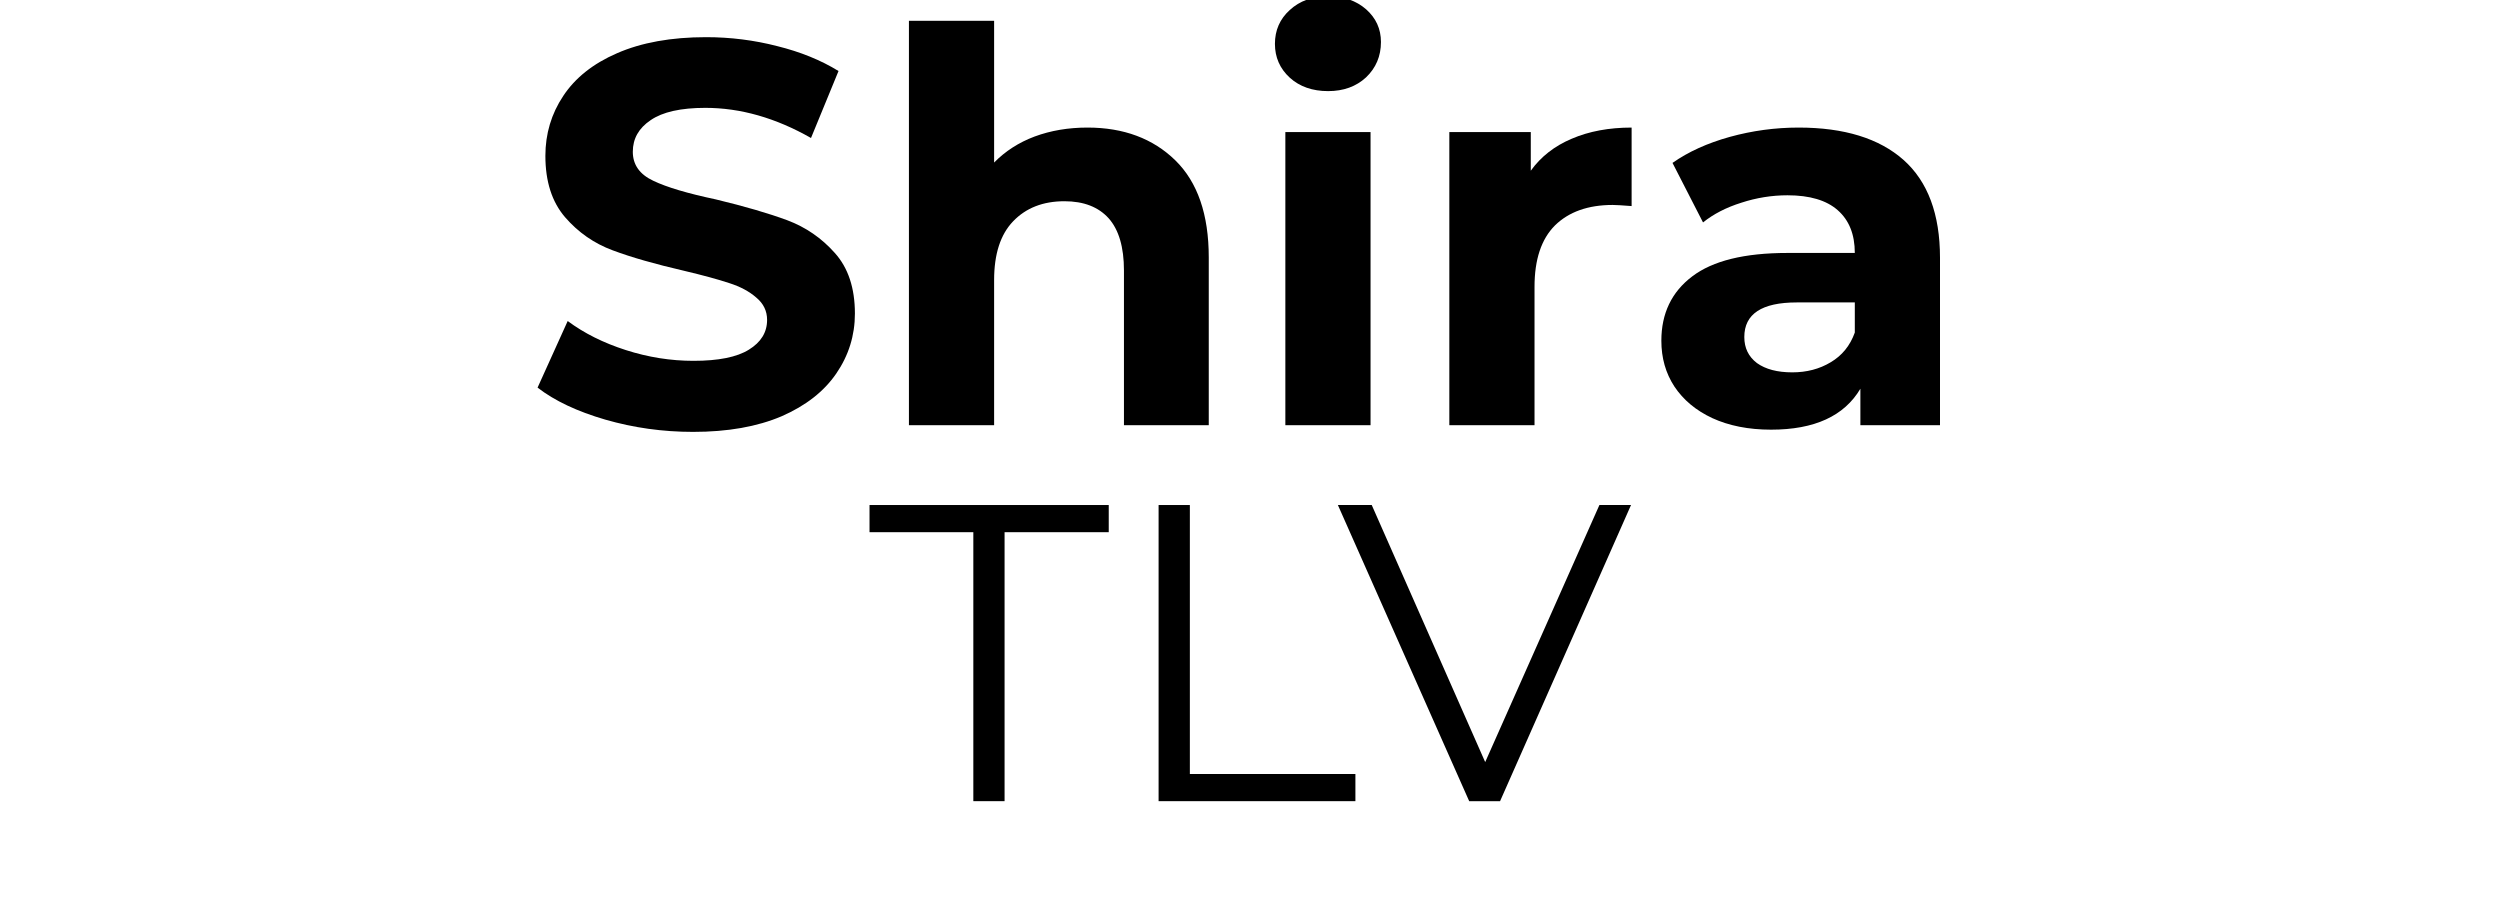
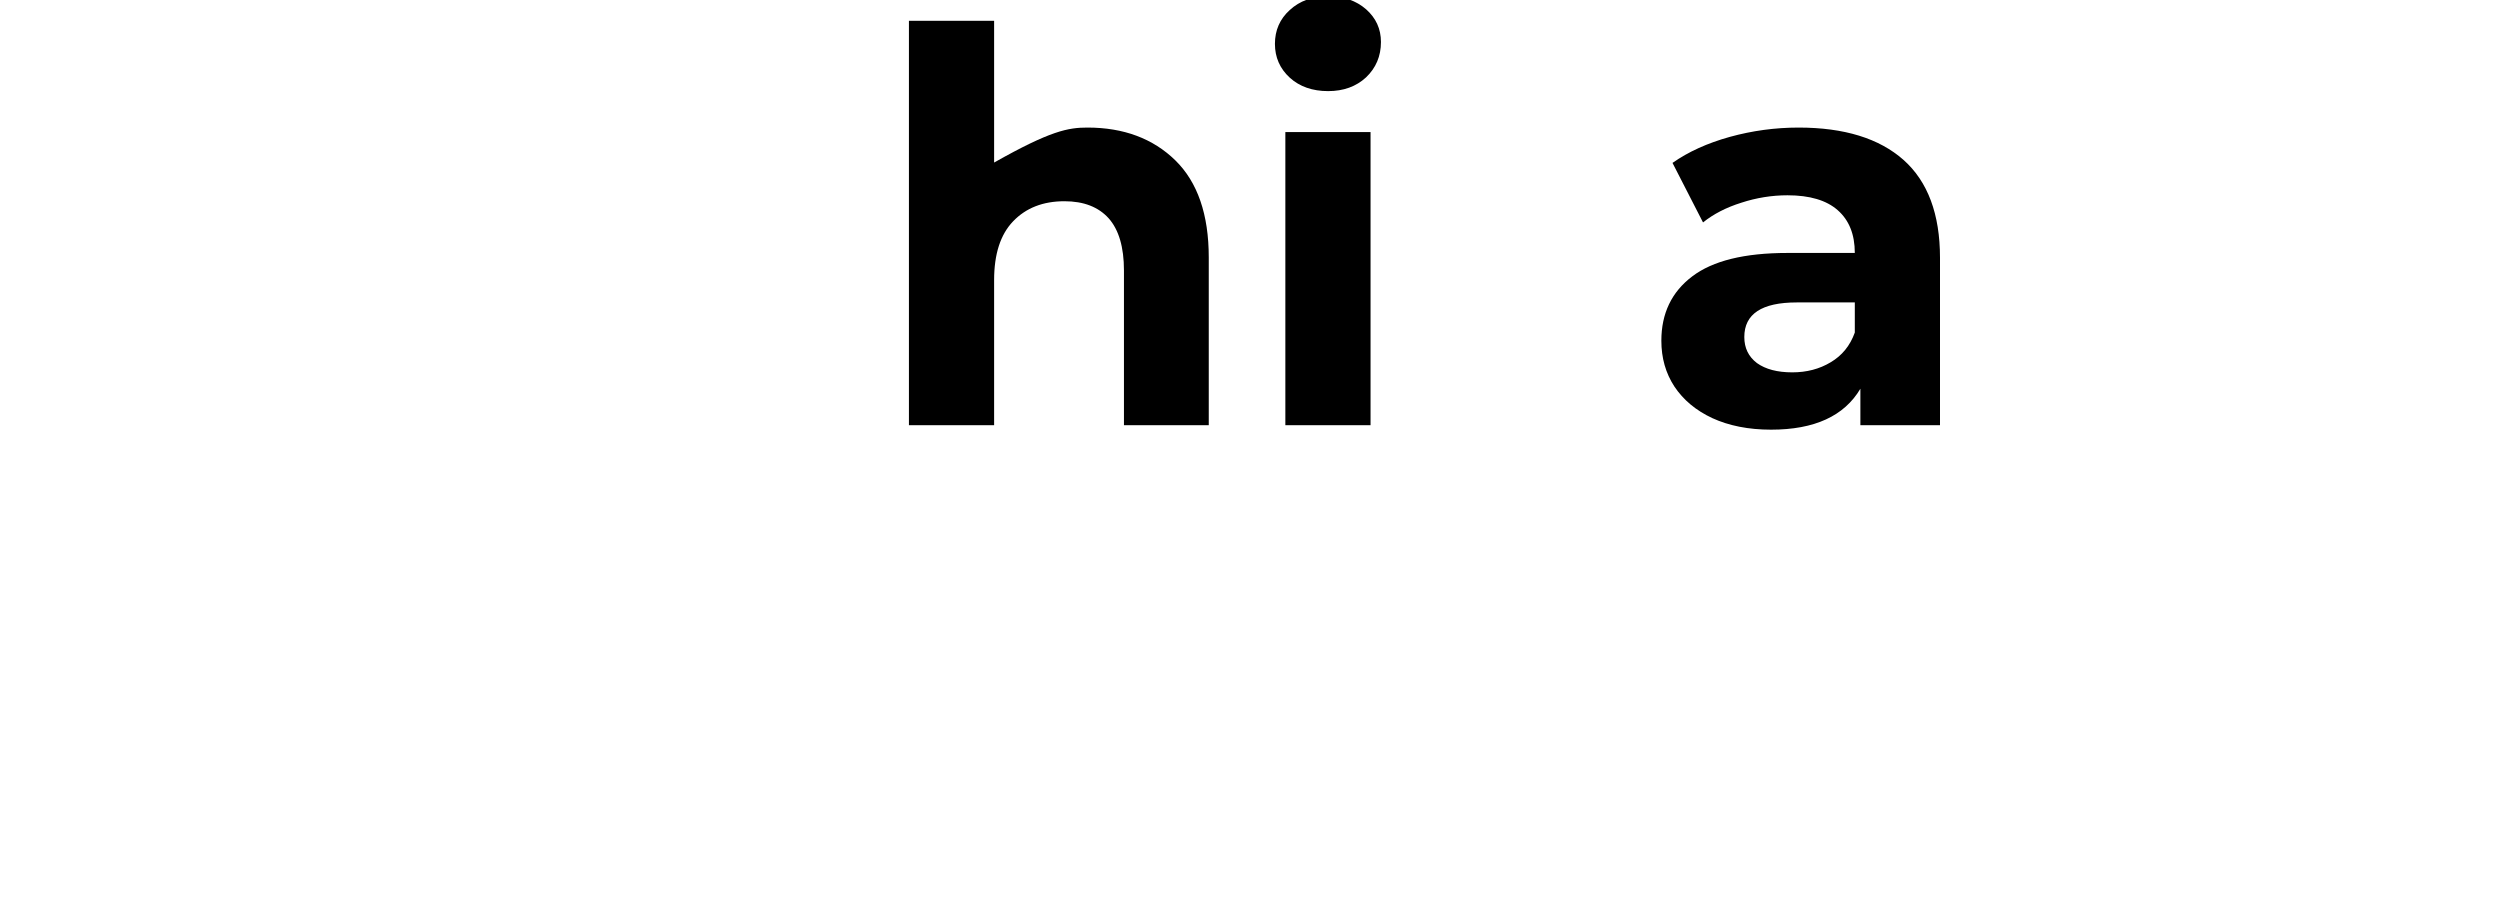
<svg xmlns="http://www.w3.org/2000/svg" version="1.0" preserveAspectRatio="xMidYMid meet" height="51" viewBox="0 0 104.88 38.25" zoomAndPan="magnify" width="140">
  <defs>
    <g />
    <clipPath id="464fbba9a6">
      <path clip-rule="nonzero" d="M 32 0 L 37 0 L 37 18 L 32 18 Z M 32 0" />
    </clipPath>
    <clipPath id="ca2262c199">
      <rect height="25" y="0" width="63" x="0" />
    </clipPath>
    <clipPath id="18bc90bea4">
      <path clip-rule="nonzero" d="M 35 17 L 71 17 L 71 37.516 L 35 37.516 Z M 35 17" />
    </clipPath>
    <clipPath id="2f04ae8db8">
-       <rect height="21" y="0" width="36" x="0" />
-     </clipPath>
+       </clipPath>
  </defs>
  <g transform="matrix(1, 0, 0, 1, 21, 0)">
    <g clip-path="url(#ca2262c199)">
      <g fill-opacity="1" fill="#000000">
        <g transform="translate(0.877, 17.858)">
          <g>
-             <path d="M 7.172 0.281 C 5.898 0.281 4.672 0.109 3.484 -0.234 C 2.305 -0.578 1.359 -1.023 0.641 -1.578 L 1.906 -4.375 C 2.594 -3.863 3.406 -3.457 4.344 -3.156 C 5.289 -2.852 6.238 -2.703 7.188 -2.703 C 8.238 -2.703 9.016 -2.859 9.516 -3.172 C 10.023 -3.484 10.281 -3.898 10.281 -4.422 C 10.281 -4.797 10.129 -5.109 9.828 -5.359 C 9.535 -5.617 9.156 -5.82 8.688 -5.969 C 8.219 -6.125 7.586 -6.297 6.797 -6.484 C 5.578 -6.766 4.578 -7.051 3.797 -7.344 C 3.016 -7.633 2.348 -8.098 1.797 -8.734 C 1.242 -9.379 0.969 -10.238 0.969 -11.312 C 0.969 -12.238 1.219 -13.078 1.719 -13.828 C 2.219 -14.586 2.973 -15.188 3.984 -15.625 C 5.004 -16.07 6.25 -16.297 7.719 -16.297 C 8.738 -16.297 9.734 -16.172 10.703 -15.922 C 11.68 -15.68 12.539 -15.332 13.281 -14.875 L 12.125 -12.062 C 10.645 -12.906 9.164 -13.328 7.688 -13.328 C 6.656 -13.328 5.891 -13.156 5.391 -12.812 C 4.891 -12.477 4.641 -12.035 4.641 -11.484 C 4.641 -10.941 4.926 -10.535 5.5 -10.266 C 6.07 -9.992 6.945 -9.734 8.125 -9.484 C 9.344 -9.191 10.344 -8.898 11.125 -8.609 C 11.906 -8.316 12.57 -7.859 13.125 -7.234 C 13.688 -6.609 13.969 -5.758 13.969 -4.688 C 13.969 -3.77 13.707 -2.93 13.188 -2.172 C 12.676 -1.422 11.91 -0.82 10.891 -0.375 C 9.867 0.062 8.629 0.281 7.172 0.281 Z M 7.172 0.281" />
-           </g>
+             </g>
        </g>
      </g>
      <g fill-opacity="1" fill="#000000">
        <g transform="translate(15.474, 17.858)">
          <g>
-             <path d="M 9.141 -12.5 C 10.66 -12.5 11.891 -12.039 12.828 -11.125 C 13.766 -10.207 14.234 -8.848 14.234 -7.047 L 14.234 0 L 10.672 0 L 10.672 -6.5 C 10.672 -7.477 10.457 -8.207 10.031 -8.688 C 9.602 -9.164 8.984 -9.406 8.172 -9.406 C 7.273 -9.406 6.555 -9.125 6.016 -8.562 C 5.484 -8.008 5.219 -7.188 5.219 -6.094 L 5.219 0 L 1.641 0 L 1.641 -16.984 L 5.219 -16.984 L 5.219 -11.031 C 5.688 -11.508 6.254 -11.875 6.922 -12.125 C 7.598 -12.375 8.336 -12.5 9.141 -12.5 Z M 9.141 -12.5" />
+             <path d="M 9.141 -12.5 C 10.66 -12.5 11.891 -12.039 12.828 -11.125 C 13.766 -10.207 14.234 -8.848 14.234 -7.047 L 14.234 0 L 10.672 0 L 10.672 -6.5 C 10.672 -7.477 10.457 -8.207 10.031 -8.688 C 9.602 -9.164 8.984 -9.406 8.172 -9.406 C 7.273 -9.406 6.555 -9.125 6.016 -8.562 C 5.484 -8.008 5.219 -7.188 5.219 -6.094 L 5.219 0 L 1.641 0 L 1.641 -16.984 L 5.219 -16.984 L 5.219 -11.031 C 7.598 -12.375 8.336 -12.5 9.141 -12.5 Z M 9.141 -12.5" />
          </g>
        </g>
      </g>
      <g clip-path="url(#464fbba9a6)">
        <g fill-opacity="1" fill="#000000">
          <g transform="translate(31.284, 17.858)">
            <g>
              <path d="M 1.641 -12.312 L 5.219 -12.312 L 5.219 0 L 1.641 0 Z M 3.438 -14.031 C 2.781 -14.031 2.242 -14.219 1.828 -14.594 C 1.41 -14.977 1.203 -15.453 1.203 -16.016 C 1.203 -16.586 1.41 -17.062 1.828 -17.438 C 2.242 -17.82 2.781 -18.016 3.438 -18.016 C 4.082 -18.016 4.613 -17.832 5.031 -17.469 C 5.445 -17.102 5.656 -16.645 5.656 -16.094 C 5.656 -15.5 5.445 -15.004 5.031 -14.609 C 4.613 -14.223 4.082 -14.031 3.438 -14.031 Z M 3.438 -14.031" />
            </g>
          </g>
        </g>
      </g>
      <g fill-opacity="1" fill="#000000">
        <g transform="translate(38.171, 17.858)">
          <g>
-             <path d="M 5.062 -10.688 C 5.488 -11.281 6.062 -11.727 6.781 -12.031 C 7.508 -12.344 8.348 -12.5 9.297 -12.5 L 9.297 -9.203 C 8.898 -9.234 8.633 -9.25 8.5 -9.25 C 7.469 -9.25 6.66 -8.961 6.078 -8.391 C 5.504 -7.816 5.219 -6.957 5.219 -5.812 L 5.219 0 L 1.641 0 L 1.641 -12.312 L 5.062 -12.312 Z M 5.062 -10.688" />
-           </g>
+             </g>
        </g>
      </g>
      <g fill-opacity="1" fill="#000000">
        <g transform="translate(47.873, 17.858)">
          <g>
            <path d="M 6.609 -12.5 C 8.523 -12.5 9.992 -12.047 11.016 -11.141 C 12.035 -10.234 12.547 -8.863 12.547 -7.031 L 12.547 0 L 9.203 0 L 9.203 -1.531 C 8.523 -0.383 7.273 0.188 5.453 0.188 C 4.504 0.188 3.68 0.023 2.984 -0.297 C 2.297 -0.617 1.766 -1.062 1.391 -1.625 C 1.023 -2.188 0.844 -2.828 0.844 -3.547 C 0.844 -4.691 1.273 -5.594 2.141 -6.25 C 3.004 -6.906 4.336 -7.234 6.141 -7.234 L 8.969 -7.234 C 8.969 -8.016 8.727 -8.613 8.25 -9.031 C 7.781 -9.445 7.078 -9.656 6.141 -9.656 C 5.484 -9.656 4.836 -9.551 4.203 -9.344 C 3.566 -9.145 3.031 -8.867 2.594 -8.516 L 1.312 -11.016 C 1.977 -11.484 2.781 -11.848 3.719 -12.109 C 4.656 -12.367 5.617 -12.5 6.609 -12.5 Z M 6.344 -2.219 C 6.945 -2.219 7.484 -2.359 7.953 -2.641 C 8.43 -2.922 8.77 -3.336 8.969 -3.891 L 8.969 -5.156 L 6.531 -5.156 C 5.062 -5.156 4.328 -4.672 4.328 -3.703 C 4.328 -3.242 4.504 -2.879 4.859 -2.609 C 5.223 -2.348 5.719 -2.219 6.344 -2.219 Z M 6.344 -2.219" />
          </g>
        </g>
      </g>
    </g>
  </g>
  <g clip-path="url(#18bc90bea4)">
    <g transform="matrix(1, 0, 0, 1, 35, 17)">
      <g clip-path="url(#2f04ae8db8)">
        <g fill-opacity="1" fill="#000000">
          <g transform="translate(1.382, 16.649)">
            <g>
              <path d="M 4.438 -11.297 L 0.078 -11.297 L 0.078 -12.438 L 10.125 -12.438 L 10.125 -11.297 L 5.75 -11.297 L 5.75 0 L 4.438 0 Z M 4.438 -11.297" />
            </g>
          </g>
        </g>
        <g fill-opacity="1" fill="#000000">
          <g transform="translate(11.57, 16.649)">
            <g>
              <path d="M 2.031 -12.438 L 3.344 -12.438 L 3.344 -1.141 L 10.297 -1.141 L 10.297 0 L 2.031 0 Z M 2.031 -12.438" />
            </g>
          </g>
        </g>
        <g fill-opacity="1" fill="#000000">
          <g transform="translate(21.084, 16.649)">
            <g>
-               <path d="M 12.359 -12.438 L 6.859 0 L 5.562 0 L 0.047 -12.438 L 1.469 -12.438 L 6.234 -1.641 L 11.031 -12.438 Z M 12.359 -12.438" />
-             </g>
+               </g>
          </g>
        </g>
      </g>
    </g>
  </g>
</svg>